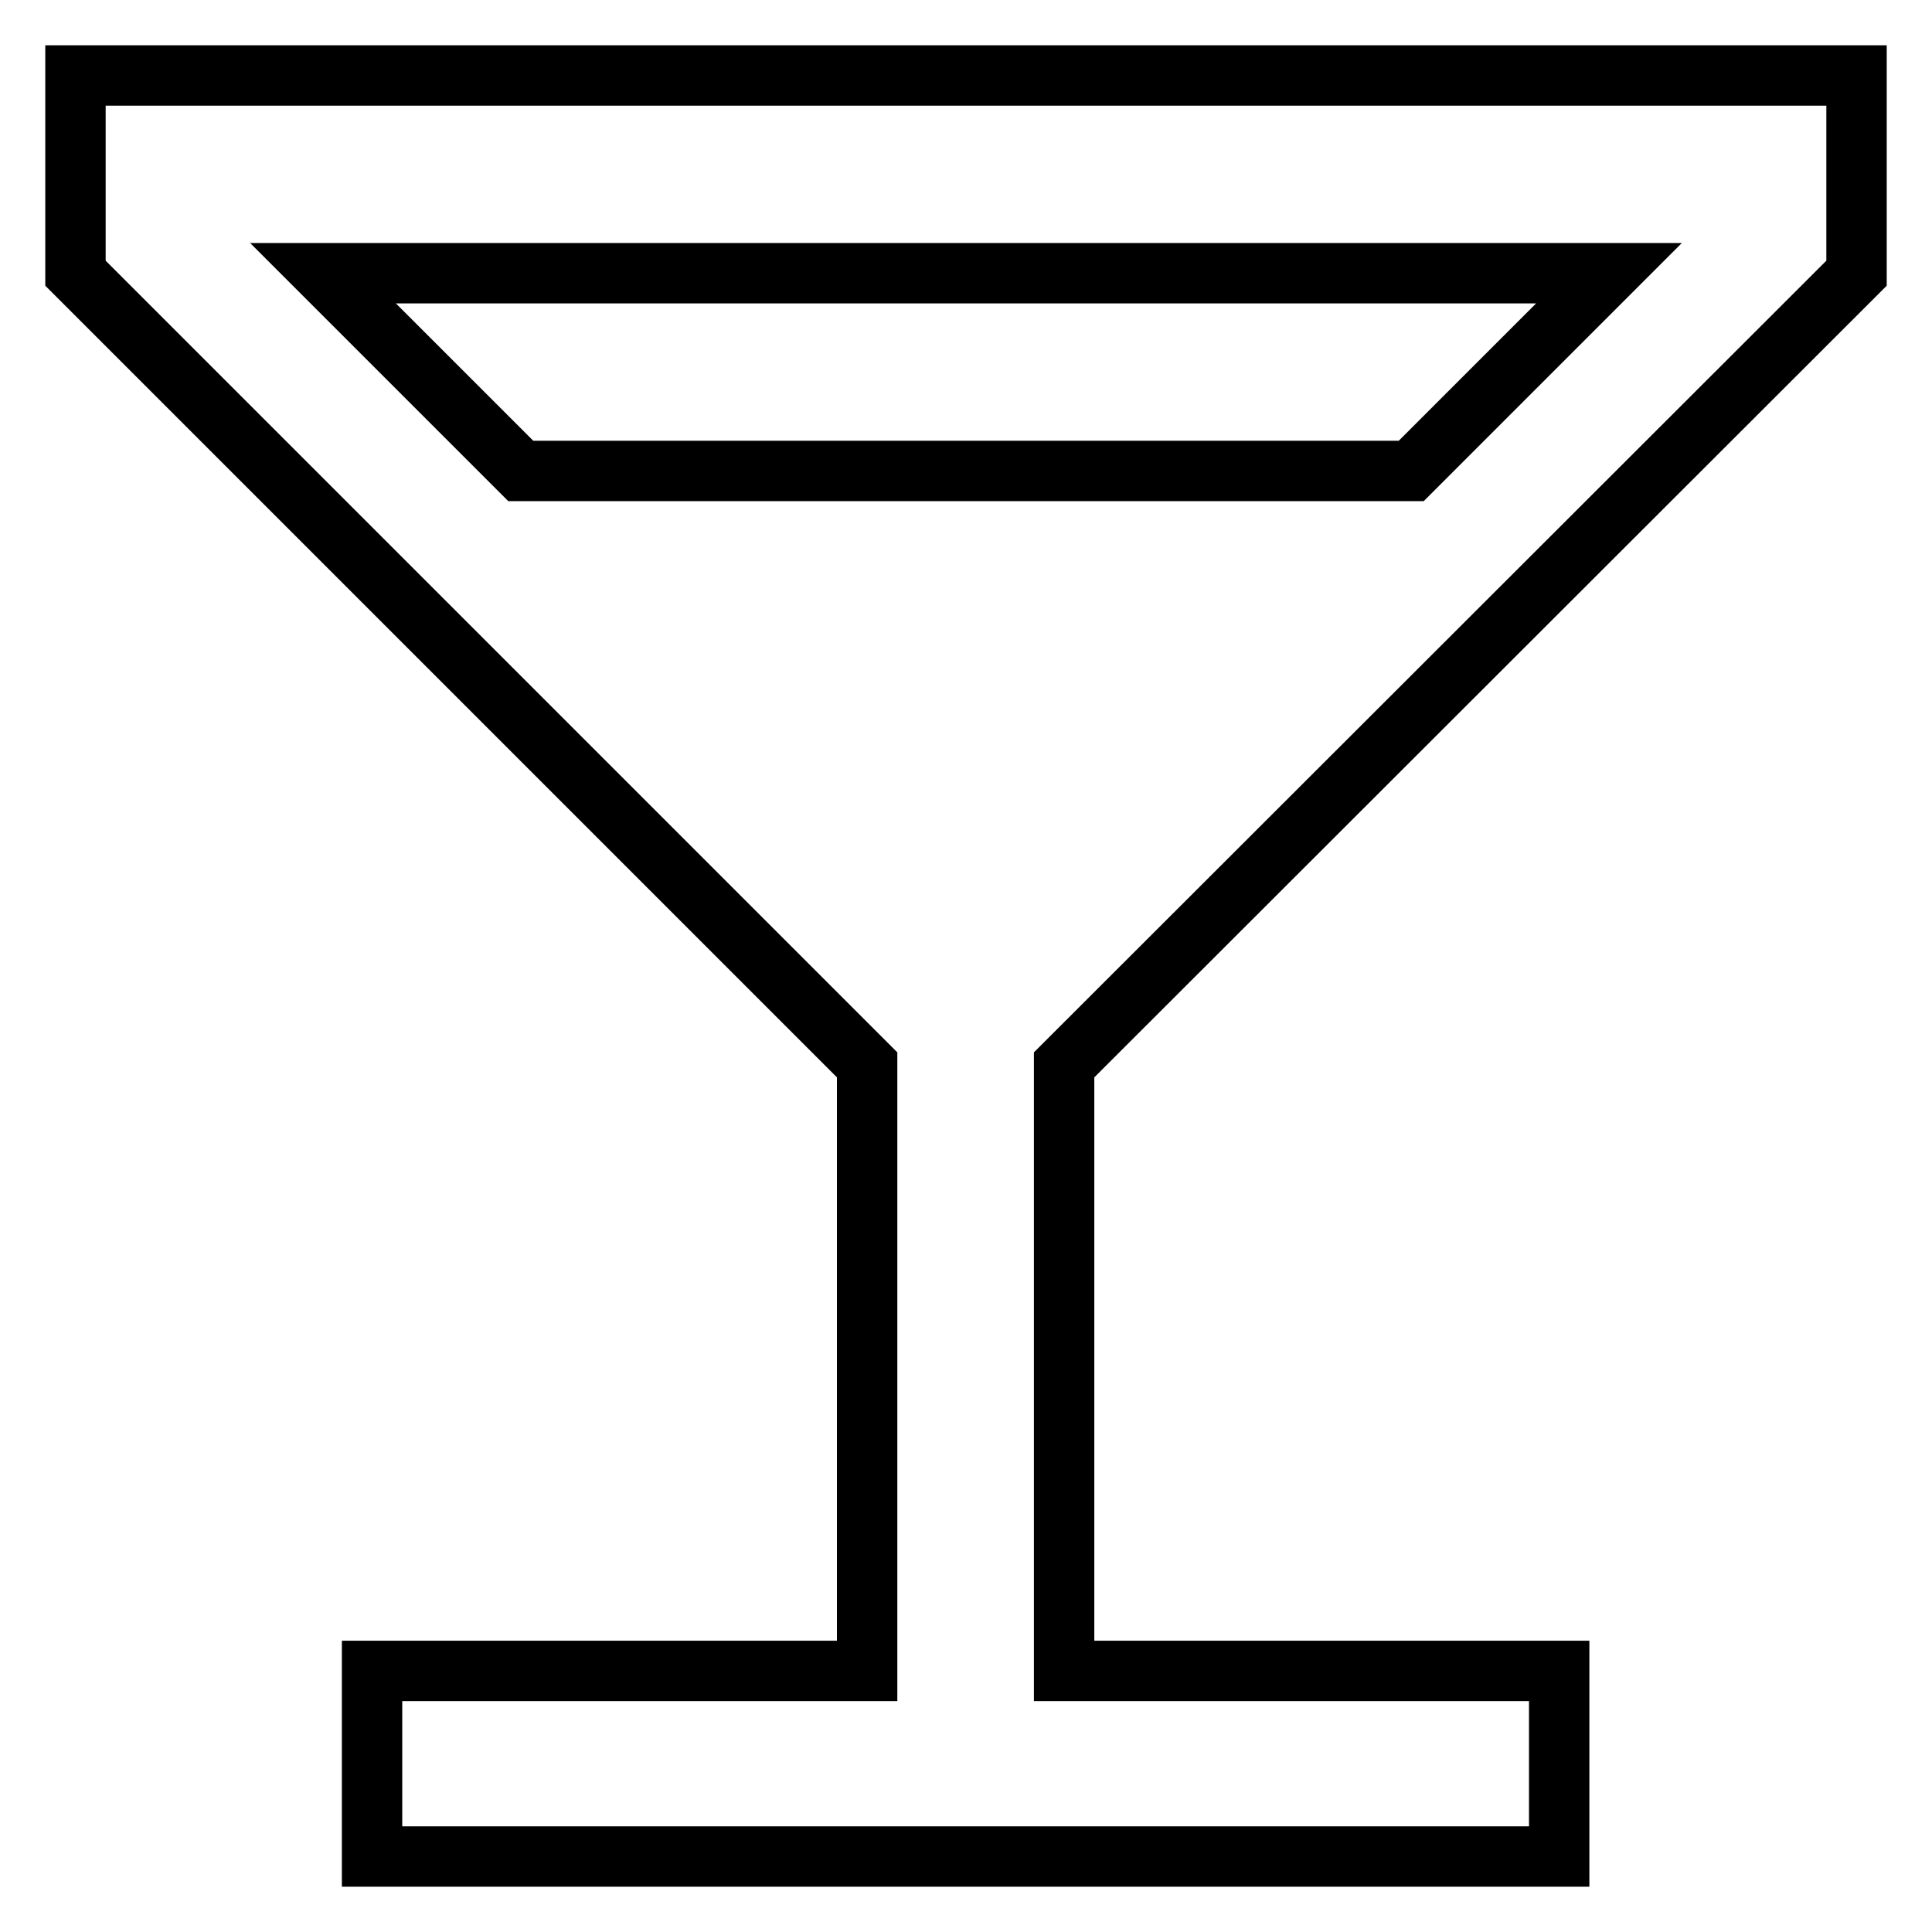
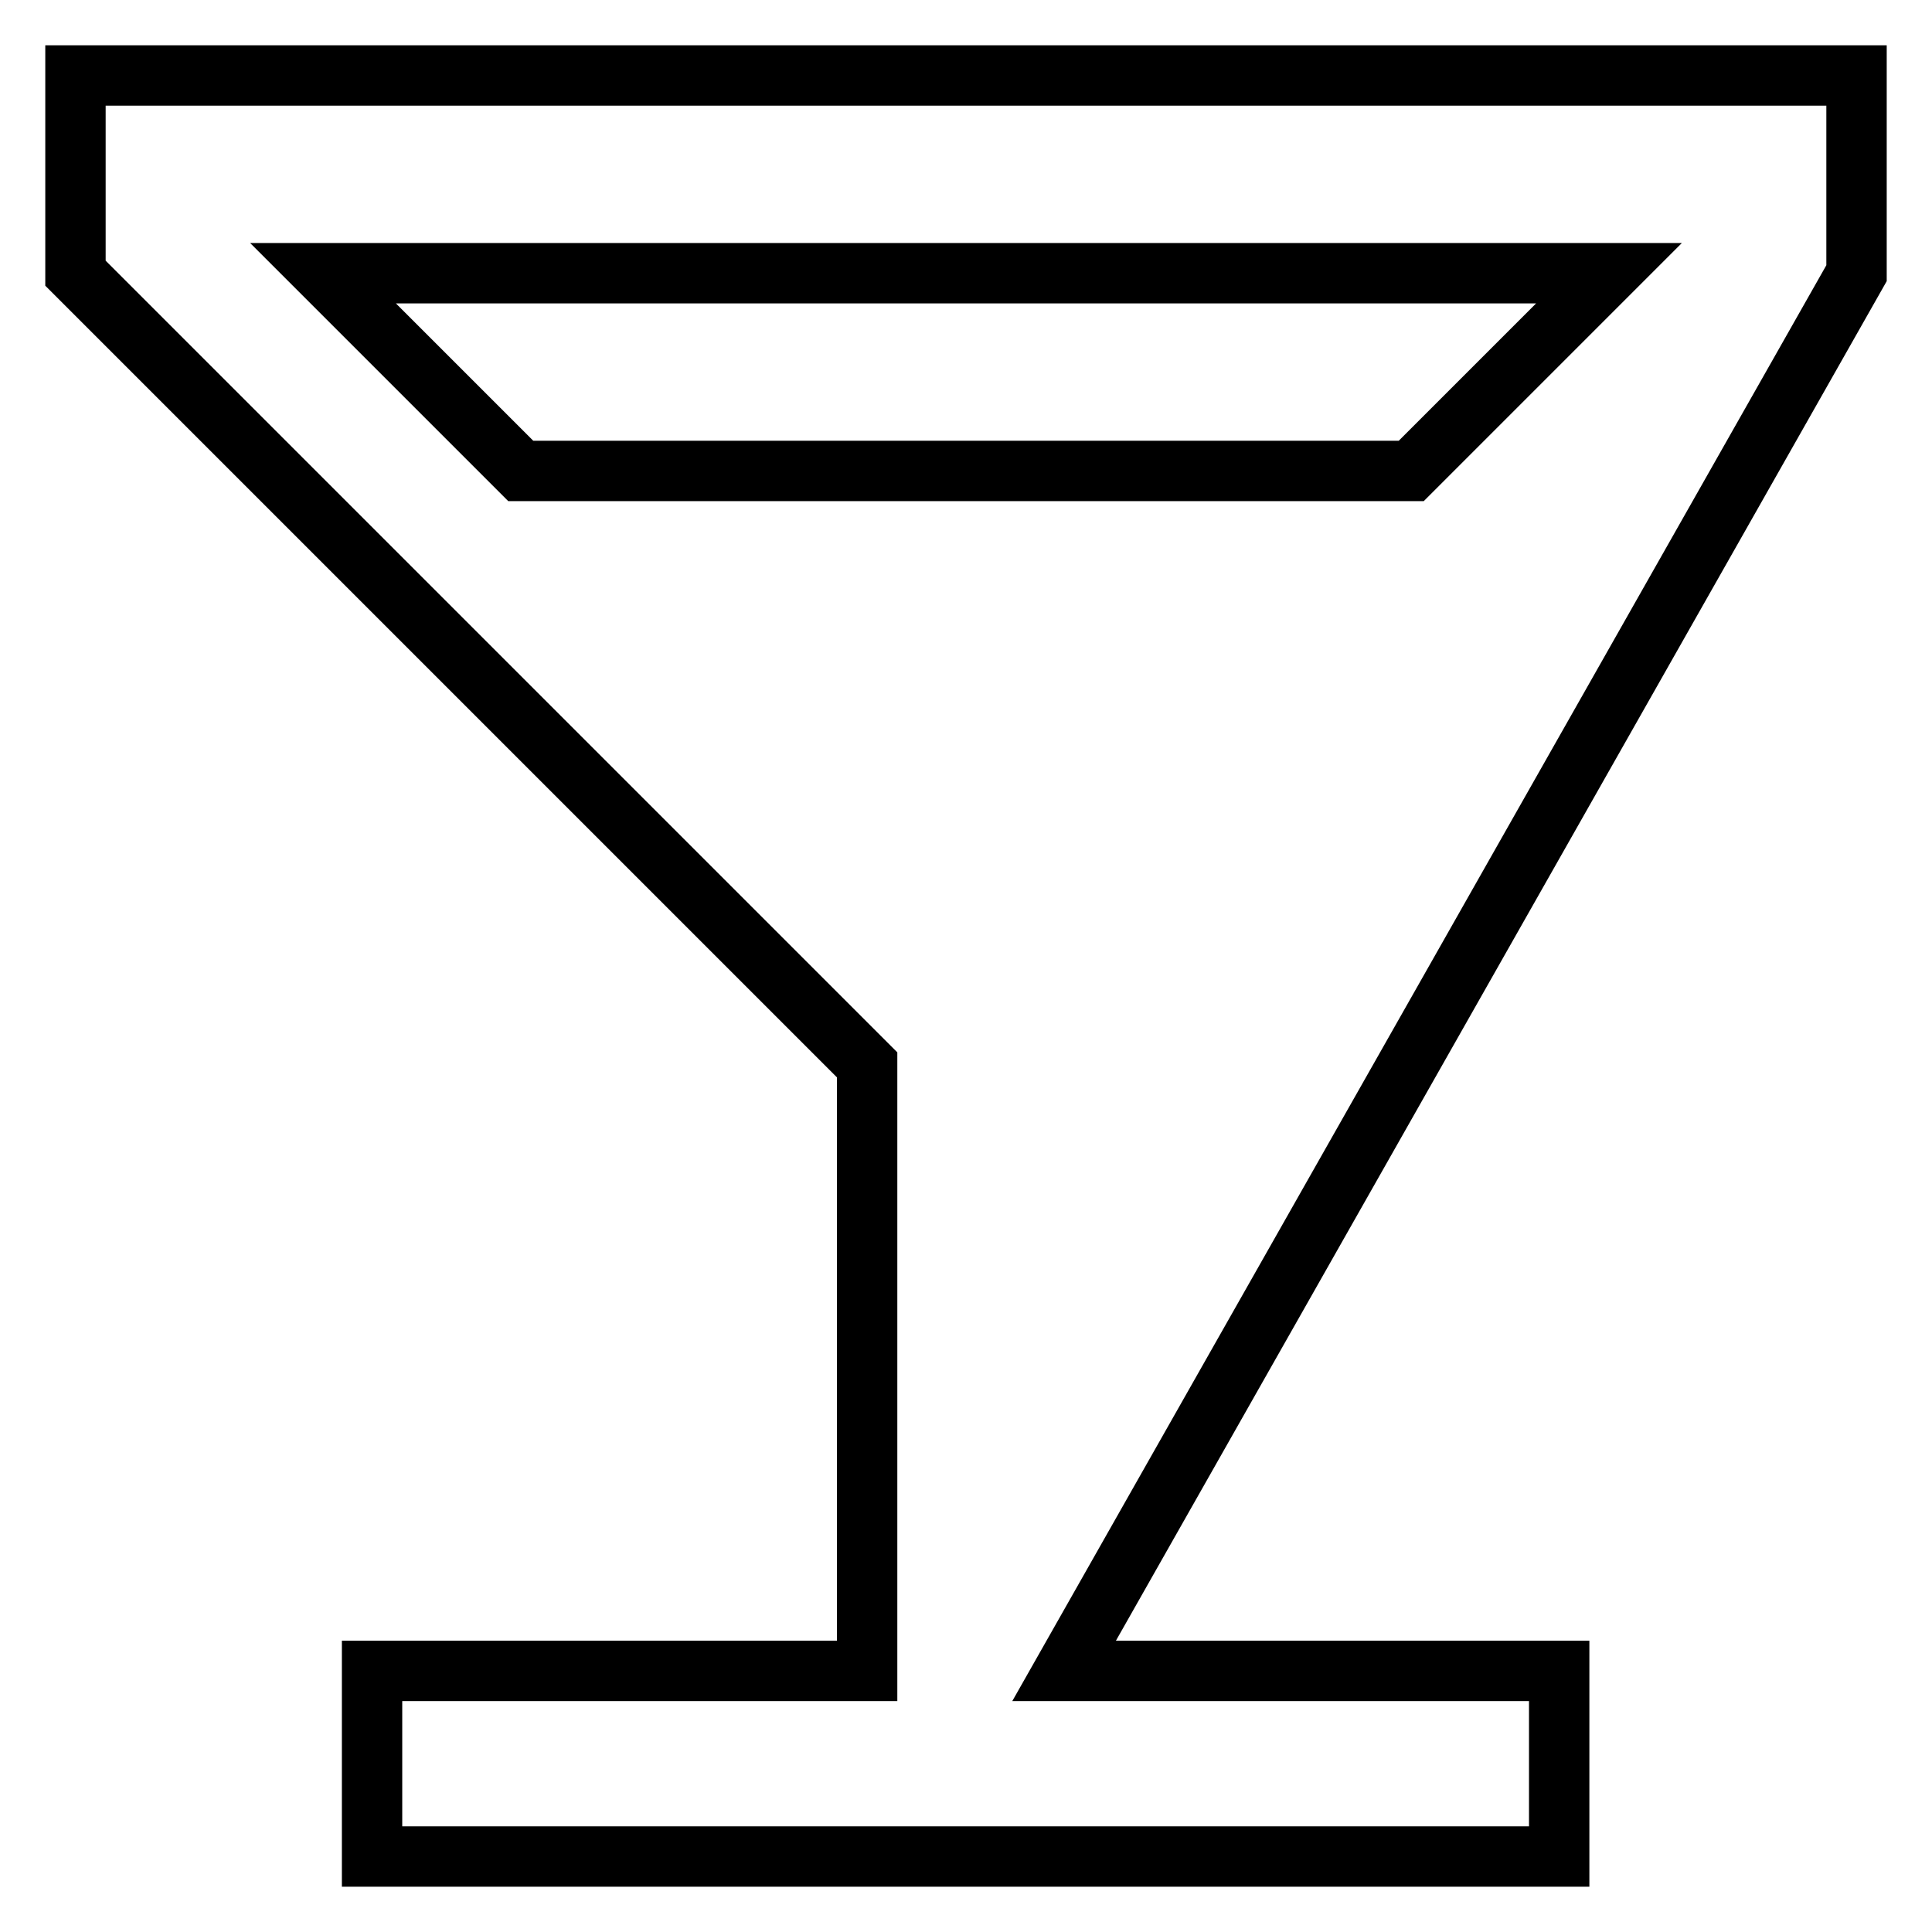
<svg xmlns="http://www.w3.org/2000/svg" version="1.1" x="0px" y="0px" viewBox="0 0 256 256" enable-background="new 0 0 256 256" xml:space="preserve">
  <g>
-     <path stroke-width="8" fill-opacity="0" stroke="#000000" d="M114.9,141.1v80.3H49.3V246h157.3v-24.6h-65.6v-80.3L246,36.2V10H10v26.2L114.9,141.1z M69,62.4L42.8,36.2 h170.4L187,62.4H69z" />
+     <path stroke-width="8" fill-opacity="0" stroke="#000000" d="M114.9,141.1v80.3H49.3V246h157.3v-24.6h-65.6L246,36.2V10H10v26.2L114.9,141.1z M69,62.4L42.8,36.2 h170.4L187,62.4H69z" />
  </g>
</svg>